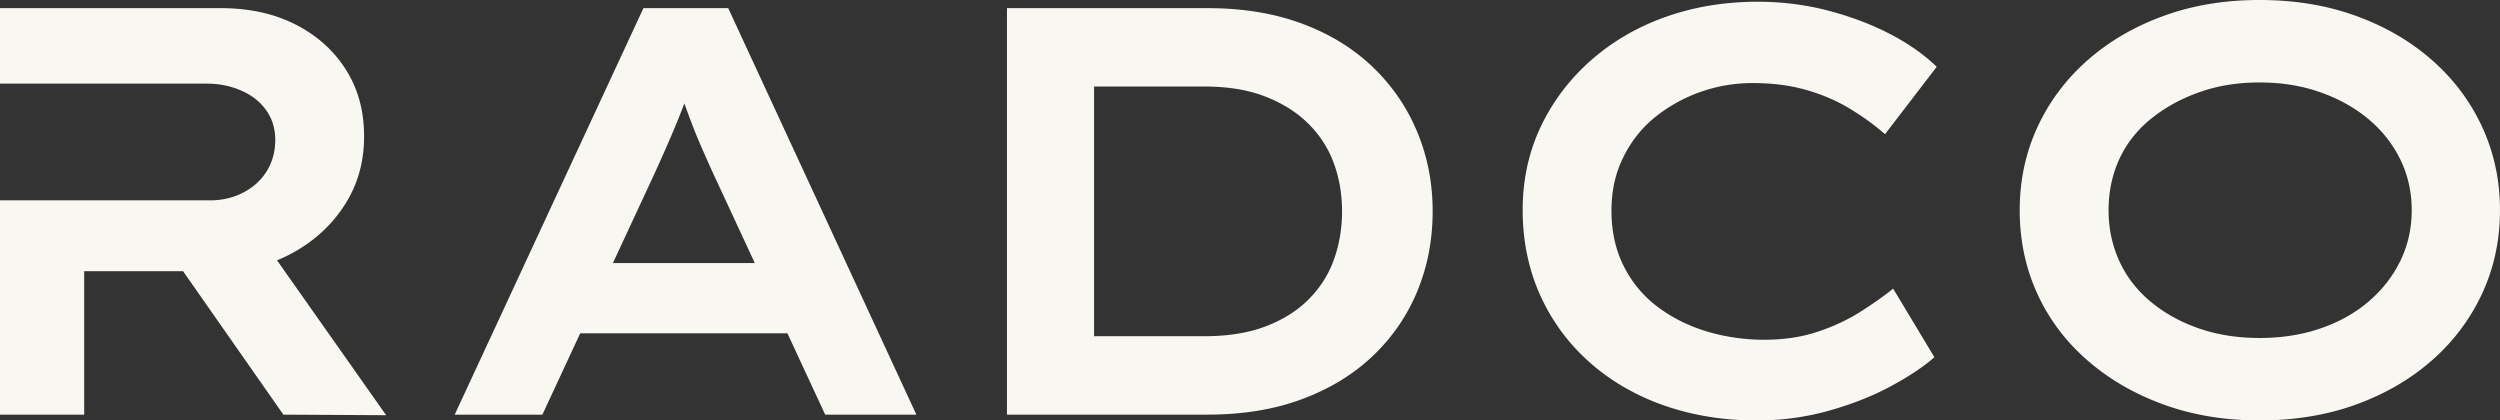
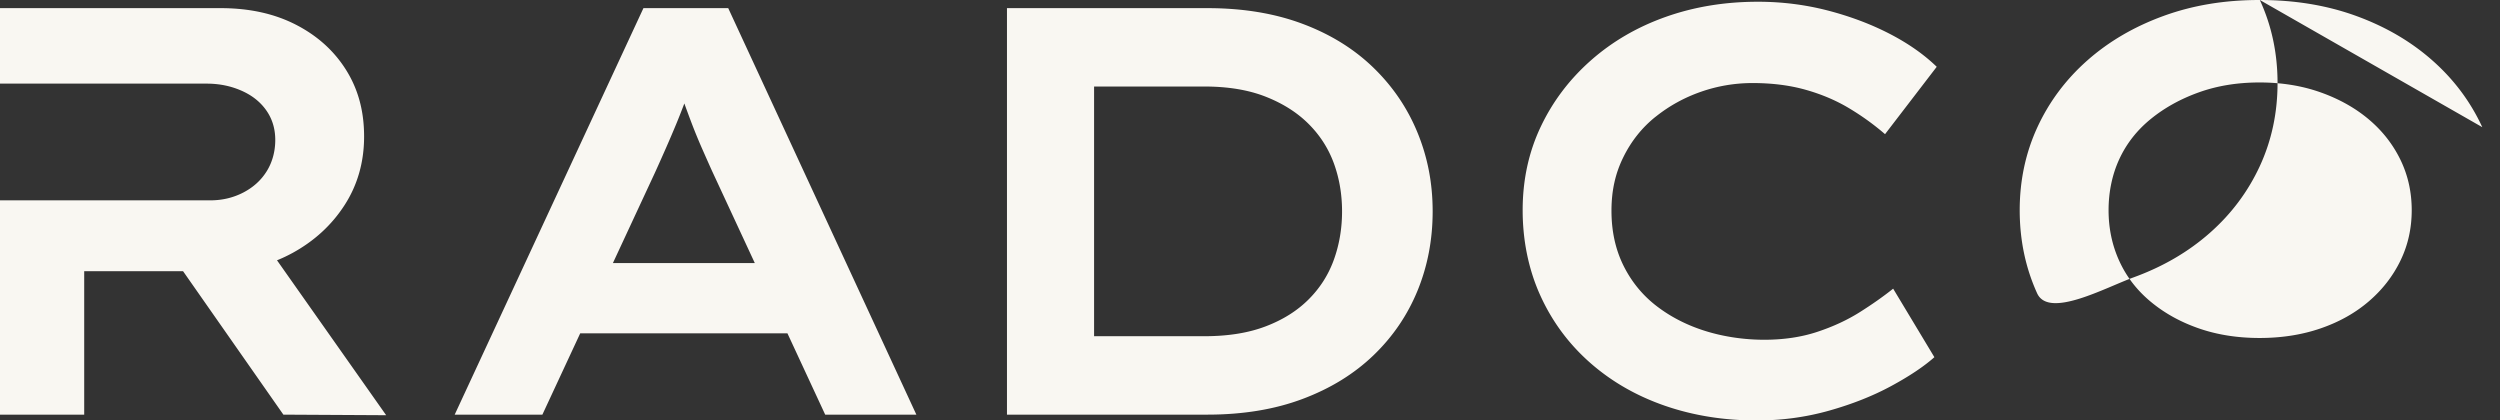
<svg xmlns="http://www.w3.org/2000/svg" id="Layer_1" viewBox="0 0 1047.18 176.11">
  <rect x="0" y="0" width="1047.18" height="176.11" fill="#333333" stroke="none" />
  <defs>
    <style>
      .cls-1{fill:#F9F7F2}
    </style>
  </defs>
-   <path class="cls-1" d="M122.35 106.06c9.24-5.03 16.58-11.76 22.01-20.19 5.43-8.43 8.15-18 8.15-28.71s-2.52-19.82-7.54-27.85c-5.03-8.02-12.04-14.35-21.04-18.97-9-4.62-19.5-6.93-31.5-6.93H0v31.62h86.6c5.19 0 10.01.97 14.47 2.92 4.46 1.95 7.95 4.7 10.46 8.27 2.51 3.57 3.77 7.71 3.77 12.41s-1.18 9.2-3.53 13.01c-2.35 3.81-5.64 6.81-9.85 9-4.22 2.19-8.84 3.28-13.86 3.28H0v89.76h35.27V113.6h41.41l42.02 60.08 43.05.24-45.72-64.89a60.6 60.6 0 0 0 6.32-2.98ZM269.52 3.41l-79.06 170.27h36.73l15.84-34.05h86.81l15.81 34.05h38.19L305.03 3.41h-35.51Zm-12.79 106.78 17.65-37.95c1.62-3.57 3.16-7.01 4.62-10.34 1.46-3.32 2.88-6.65 4.26-9.97 1.16-2.8 2.29-5.68 3.39-8.6a548.8 548.8 0 0 0 3.05 8.24c1.3 3.41 2.68 6.77 4.13 10.1 1.46 3.32 2.92 6.61 4.38 9.85l17.96 38.68h-59.45ZM575.28 28.34c-8.11-7.86-18-13.99-29.68-18.36-11.68-4.38-24.98-6.57-39.89-6.57h-83.92v170.27h83.92c14.92 0 28.21-2.19 39.89-6.57 11.68-4.38 21.57-10.46 29.68-18.25 8.11-7.78 14.27-16.83 18.49-27.12 4.22-10.3 6.33-21.36 6.33-33.2s-2.11-22.66-6.33-32.96c-4.22-10.3-10.38-19.38-18.49-27.24Zm-16.54 80.39c-2.27 6.33-5.8 11.88-10.58 16.66-4.78 4.79-10.78 8.56-18 11.31-7.22 2.76-15.77 4.13-25.66 4.13h-46.22V36.24h46.22c9.89 0 18.45 1.42 25.66 4.26 7.22 2.84 13.22 6.65 18 11.43 4.78 4.78 8.31 10.3 10.58 16.54 2.27 6.24 3.41 12.93 3.41 20.07s-1.14 13.87-3.41 20.19ZM693.5 48.9c5.68-4.54 12-8.02 18.98-10.46 6.97-2.43 14.19-3.65 21.65-3.65 8.11 0 15.49.93 22.14 2.8 6.65 1.87 12.69 4.42 18.12 7.66 5.43 3.24 10.5 6.89 15.2 10.95l21.65-28.22c-5.35-5.19-11.96-9.81-19.82-13.87-7.87-4.05-16.5-7.29-25.91-9.73C756.1 1.95 746.38.73 736.32.73c-13.79 0-26.64 2.11-38.56 6.33-11.92 4.22-22.38 10.3-31.38 18.24-9 7.95-16.01 17.23-21.04 27.85-5.03 10.62-7.54 22.26-7.54 34.91s2.47 24.89 7.42 35.76c4.94 10.87 11.88 20.23 20.8 28.1 8.92 7.86 19.34 13.86 31.26 18 11.92 4.13 24.77 6.2 38.55 6.2 10.54 0 20.67-1.38 30.4-4.13 9.73-2.75 18.41-6.2 26.03-10.34 7.62-4.13 13.62-8.15 18-12.04l-17.27-28.7c-4.06 3.24-8.72 6.53-13.99 9.85-5.27 3.32-11.23 6.08-17.88 8.27-6.65 2.19-14.03 3.28-22.13 3.28s-16.5-1.17-24.21-3.53c-7.71-2.35-14.56-5.8-20.56-10.34s-10.7-10.22-14.11-17.03C676.7 104.6 675 96.89 675 88.3s1.66-15.77 4.99-22.5c3.32-6.73 7.82-12.37 13.5-16.91ZM1039.76 53.27c-4.94-10.7-11.92-20.03-20.92-27.97-9-7.95-19.62-14.15-31.87-18.61C974.73 2.23 961.23 0 946.47 0s-28.01 2.23-40.26 6.69c-12.24 4.46-22.87 10.66-31.87 18.61-9 7.95-15.97 17.27-20.92 27.97-4.94 10.7-7.42 22.3-7.42 34.78s2.43 24.08 7.29 34.79c4.86 10.7 11.84 20.03 20.92 27.97 9.08 7.95 19.75 14.15 31.99 18.61 12.24 4.46 25.66 6.69 40.26 6.69s28.26-2.23 40.5-6.69c12.24-4.46 22.87-10.66 31.87-18.61 9-7.94 15.97-17.27 20.92-27.97 4.94-10.7 7.42-22.3 7.42-34.79s-2.48-24.08-7.42-34.78Zm-34.3 55.95c-3.16 6.49-7.58 12.17-13.26 17.03-5.68 4.87-12.41 8.64-20.19 11.31-7.78 2.68-16.3 4.01-25.54 4.01s-17.72-1.34-25.42-4.01c-7.71-2.67-14.43-6.4-20.19-11.19-5.76-4.78-10.14-10.46-13.14-17.03s-4.5-13.66-4.5-21.29 1.5-14.92 4.5-21.4c3-6.48 7.38-12.08 13.14-16.78 5.76-4.7 12.48-8.43 20.19-11.19 7.7-2.76 16.17-4.14 25.42-4.14s17.76 1.38 25.54 4.14c7.78 2.76 14.51 6.53 20.19 11.31s10.1 10.42 13.26 16.9c3.16 6.49 4.74 13.54 4.74 21.16s-1.58 14.68-4.74 21.16Z" />
+   <path class="cls-1" d="M122.35 106.06c9.24-5.03 16.58-11.76 22.01-20.19 5.43-8.43 8.15-18 8.15-28.71s-2.52-19.82-7.54-27.85c-5.03-8.02-12.04-14.35-21.04-18.97-9-4.62-19.5-6.93-31.5-6.93H0v31.62h86.6c5.19 0 10.01.97 14.47 2.92 4.46 1.95 7.95 4.7 10.46 8.27 2.51 3.57 3.77 7.71 3.77 12.41s-1.18 9.2-3.53 13.01c-2.35 3.81-5.64 6.81-9.85 9-4.22 2.19-8.84 3.28-13.86 3.28H0v89.76h35.27V113.6h41.41l42.02 60.08 43.05.24-45.72-64.89a60.6 60.6 0 0 0 6.32-2.98ZM269.52 3.41l-79.06 170.27h36.73l15.84-34.05h86.81l15.81 34.05h38.19L305.03 3.41h-35.51Zm-12.79 106.78 17.65-37.95c1.62-3.57 3.16-7.01 4.62-10.34 1.46-3.32 2.88-6.65 4.26-9.97 1.16-2.8 2.29-5.68 3.39-8.6a548.8 548.8 0 0 0 3.05 8.24c1.3 3.41 2.68 6.77 4.13 10.1 1.46 3.32 2.92 6.61 4.38 9.85l17.96 38.68h-59.45ZM575.28 28.34c-8.11-7.86-18-13.99-29.68-18.36-11.68-4.38-24.98-6.57-39.89-6.57h-83.92v170.27h83.92c14.92 0 28.21-2.19 39.89-6.57 11.68-4.38 21.57-10.46 29.68-18.25 8.11-7.78 14.27-16.83 18.49-27.12 4.22-10.3 6.33-21.36 6.33-33.2s-2.11-22.66-6.33-32.96c-4.22-10.3-10.38-19.38-18.49-27.24Zm-16.54 80.39c-2.27 6.33-5.8 11.88-10.58 16.66-4.78 4.79-10.78 8.56-18 11.31-7.22 2.76-15.77 4.13-25.66 4.13h-46.22V36.24h46.22c9.89 0 18.45 1.42 25.66 4.26 7.22 2.84 13.22 6.65 18 11.43 4.78 4.78 8.31 10.3 10.58 16.54 2.27 6.24 3.41 12.93 3.41 20.07s-1.14 13.87-3.41 20.19ZM693.5 48.9c5.68-4.54 12-8.02 18.98-10.46 6.97-2.43 14.19-3.65 21.65-3.65 8.11 0 15.49.93 22.14 2.8 6.65 1.87 12.69 4.42 18.12 7.66 5.43 3.24 10.5 6.89 15.2 10.95l21.65-28.22c-5.35-5.19-11.96-9.81-19.82-13.87-7.87-4.05-16.5-7.29-25.91-9.73C756.1 1.95 746.38.73 736.32.73c-13.79 0-26.64 2.11-38.56 6.33-11.92 4.22-22.38 10.3-31.38 18.24-9 7.95-16.01 17.23-21.04 27.85-5.03 10.62-7.54 22.26-7.54 34.91s2.47 24.89 7.42 35.76c4.94 10.87 11.88 20.23 20.8 28.1 8.92 7.86 19.34 13.86 31.26 18 11.92 4.13 24.77 6.2 38.55 6.2 10.54 0 20.67-1.38 30.4-4.13 9.73-2.75 18.41-6.2 26.03-10.34 7.62-4.13 13.62-8.15 18-12.04l-17.27-28.7c-4.06 3.24-8.72 6.53-13.99 9.85-5.27 3.32-11.23 6.08-17.88 8.27-6.65 2.19-14.03 3.28-22.13 3.28s-16.5-1.17-24.21-3.53c-7.71-2.35-14.56-5.8-20.56-10.34s-10.7-10.22-14.11-17.03C676.7 104.6 675 96.89 675 88.3s1.66-15.77 4.99-22.5c3.32-6.73 7.82-12.37 13.5-16.91ZM1039.76 53.27c-4.94-10.7-11.92-20.03-20.92-27.97-9-7.95-19.62-14.15-31.87-18.61C974.73 2.23 961.23 0 946.47 0s-28.01 2.23-40.26 6.69c-12.24 4.46-22.87 10.66-31.87 18.61-9 7.95-15.97 17.27-20.92 27.97-4.94 10.7-7.42 22.3-7.42 34.78s2.43 24.08 7.29 34.79s28.26-2.23 40.5-6.69c12.24-4.46 22.87-10.66 31.87-18.61 9-7.94 15.97-17.27 20.92-27.97 4.94-10.7 7.42-22.3 7.42-34.79s-2.48-24.08-7.42-34.78Zm-34.3 55.95c-3.16 6.49-7.58 12.17-13.26 17.03-5.68 4.87-12.41 8.64-20.19 11.31-7.78 2.68-16.3 4.01-25.54 4.01s-17.72-1.34-25.42-4.01c-7.71-2.67-14.43-6.4-20.19-11.19-5.76-4.78-10.14-10.46-13.14-17.03s-4.5-13.66-4.5-21.29 1.5-14.92 4.5-21.4c3-6.48 7.38-12.08 13.14-16.78 5.76-4.7 12.48-8.43 20.19-11.19 7.7-2.76 16.17-4.14 25.42-4.14s17.76 1.38 25.54 4.14c7.78 2.76 14.51 6.53 20.19 11.31s10.1 10.42 13.26 16.9c3.16 6.49 4.74 13.54 4.74 21.16s-1.58 14.68-4.74 21.16Z" />
</svg>